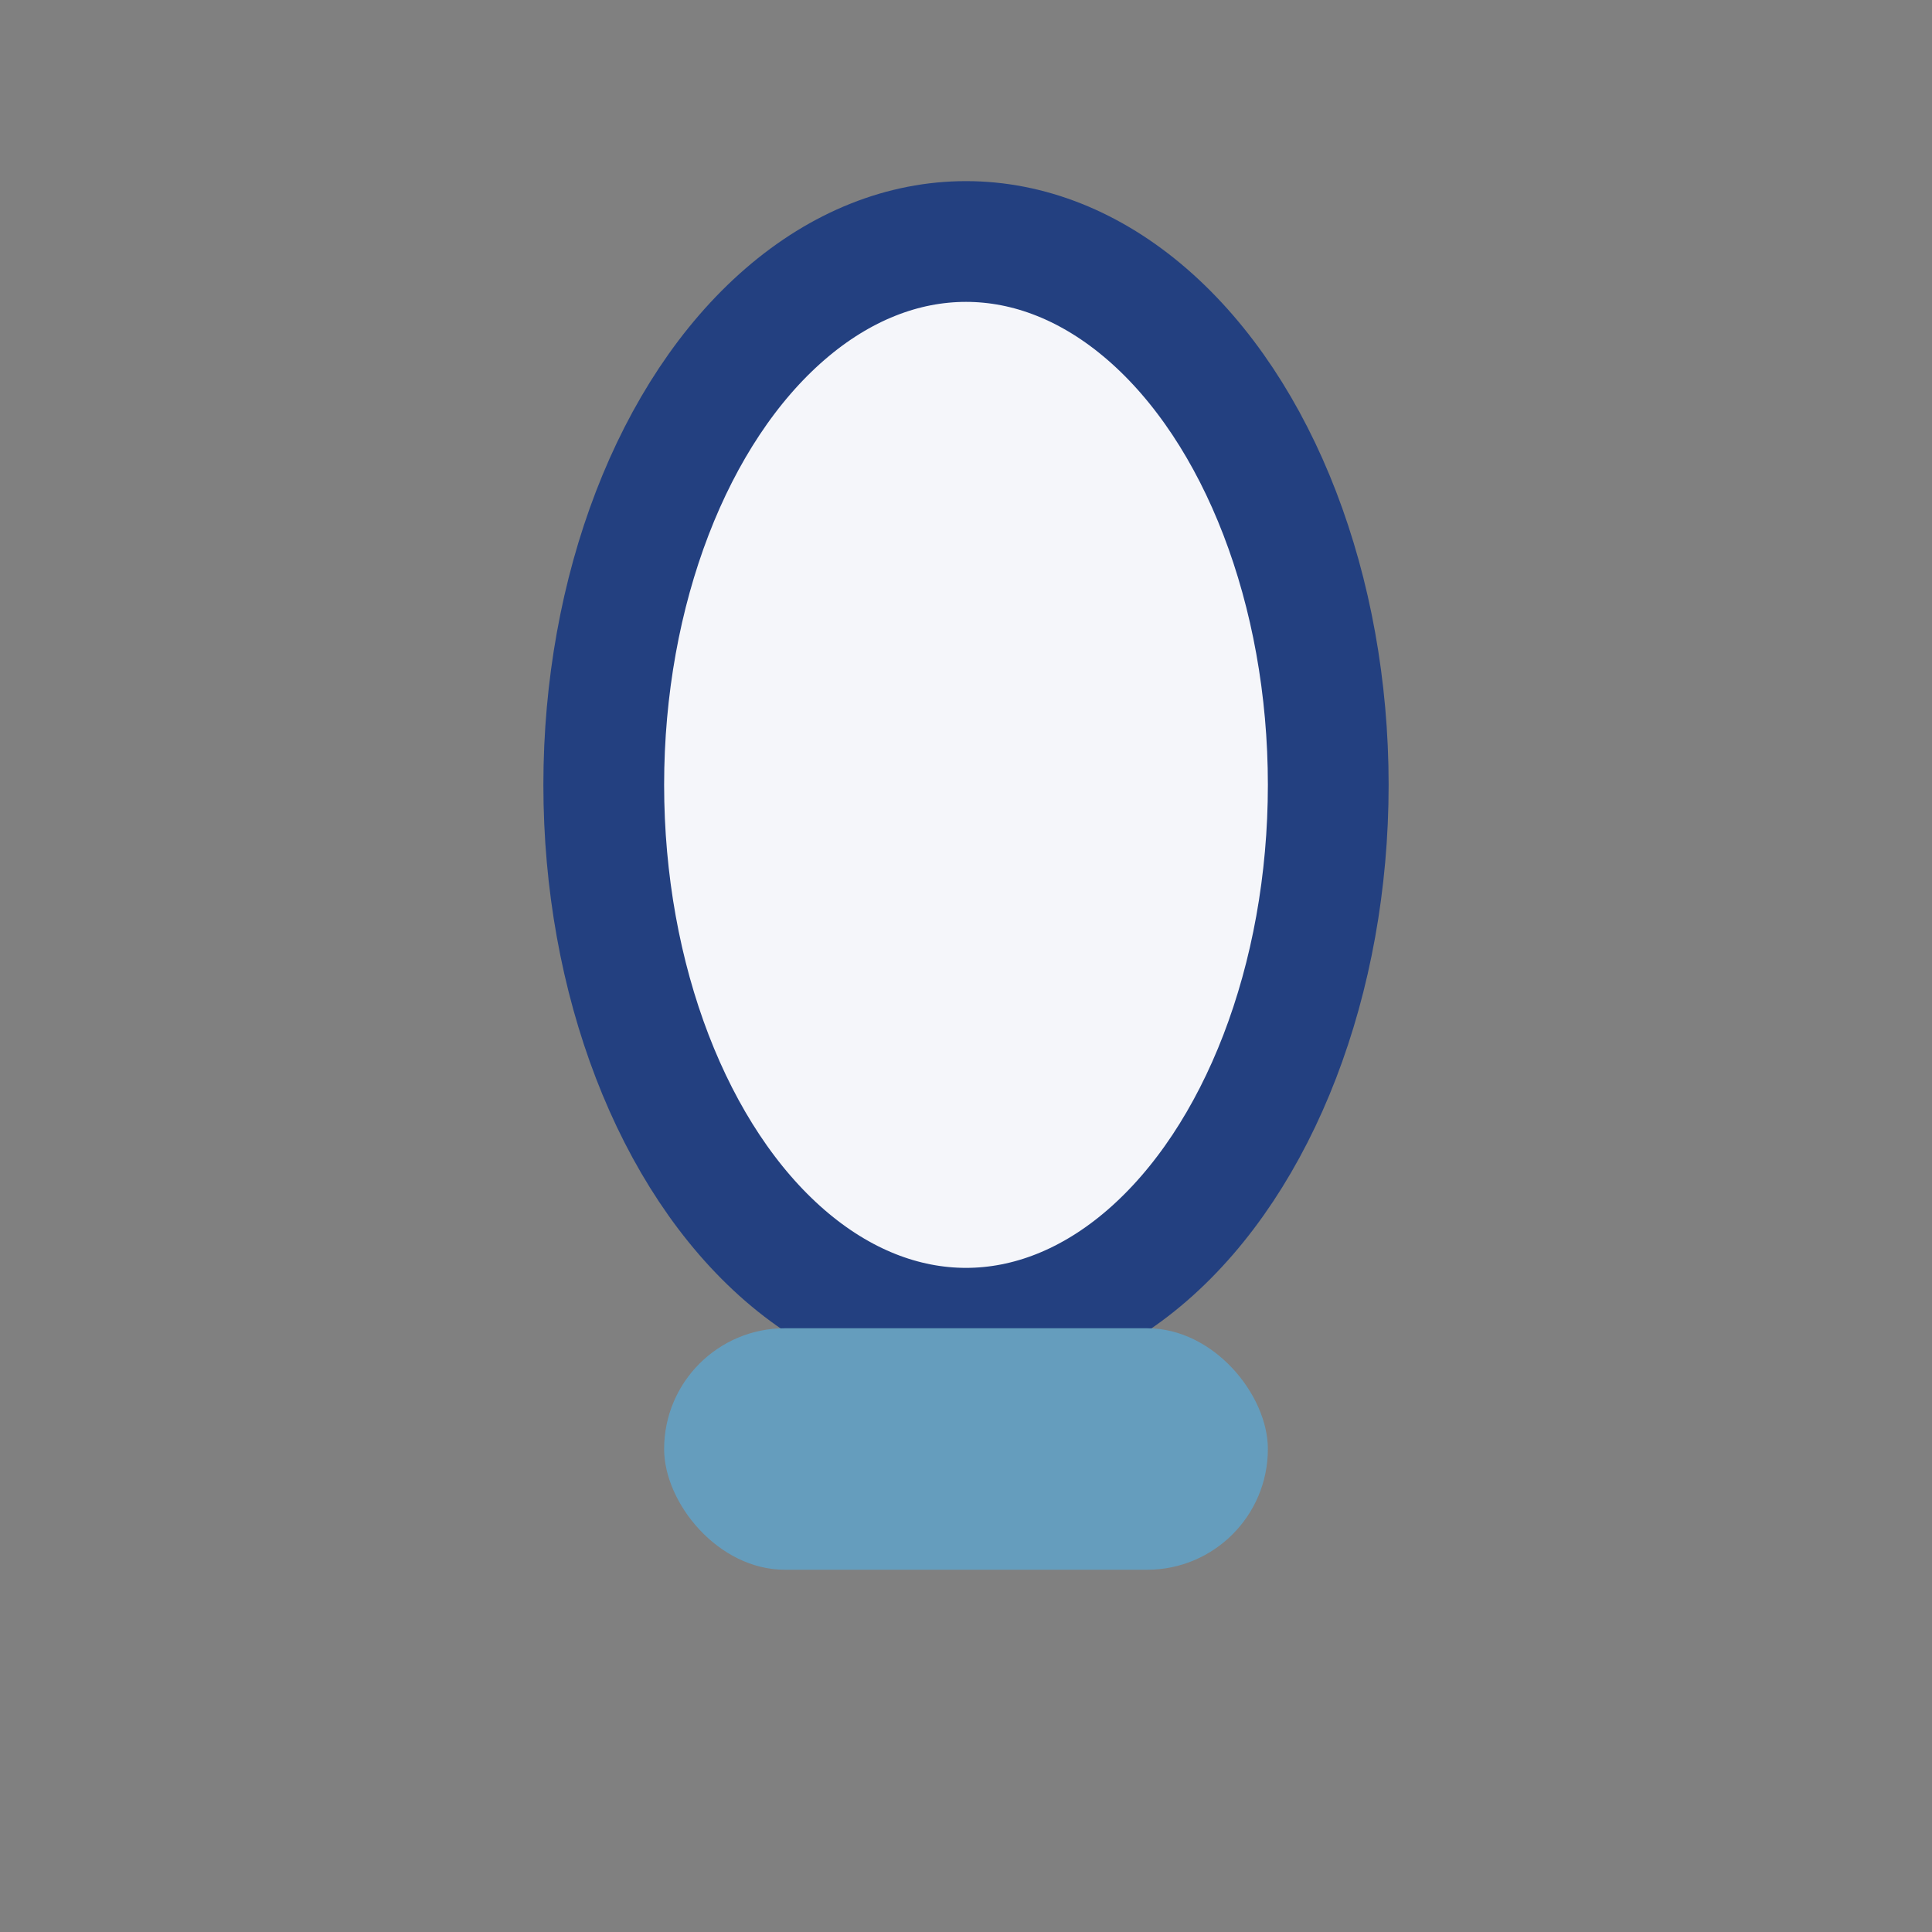
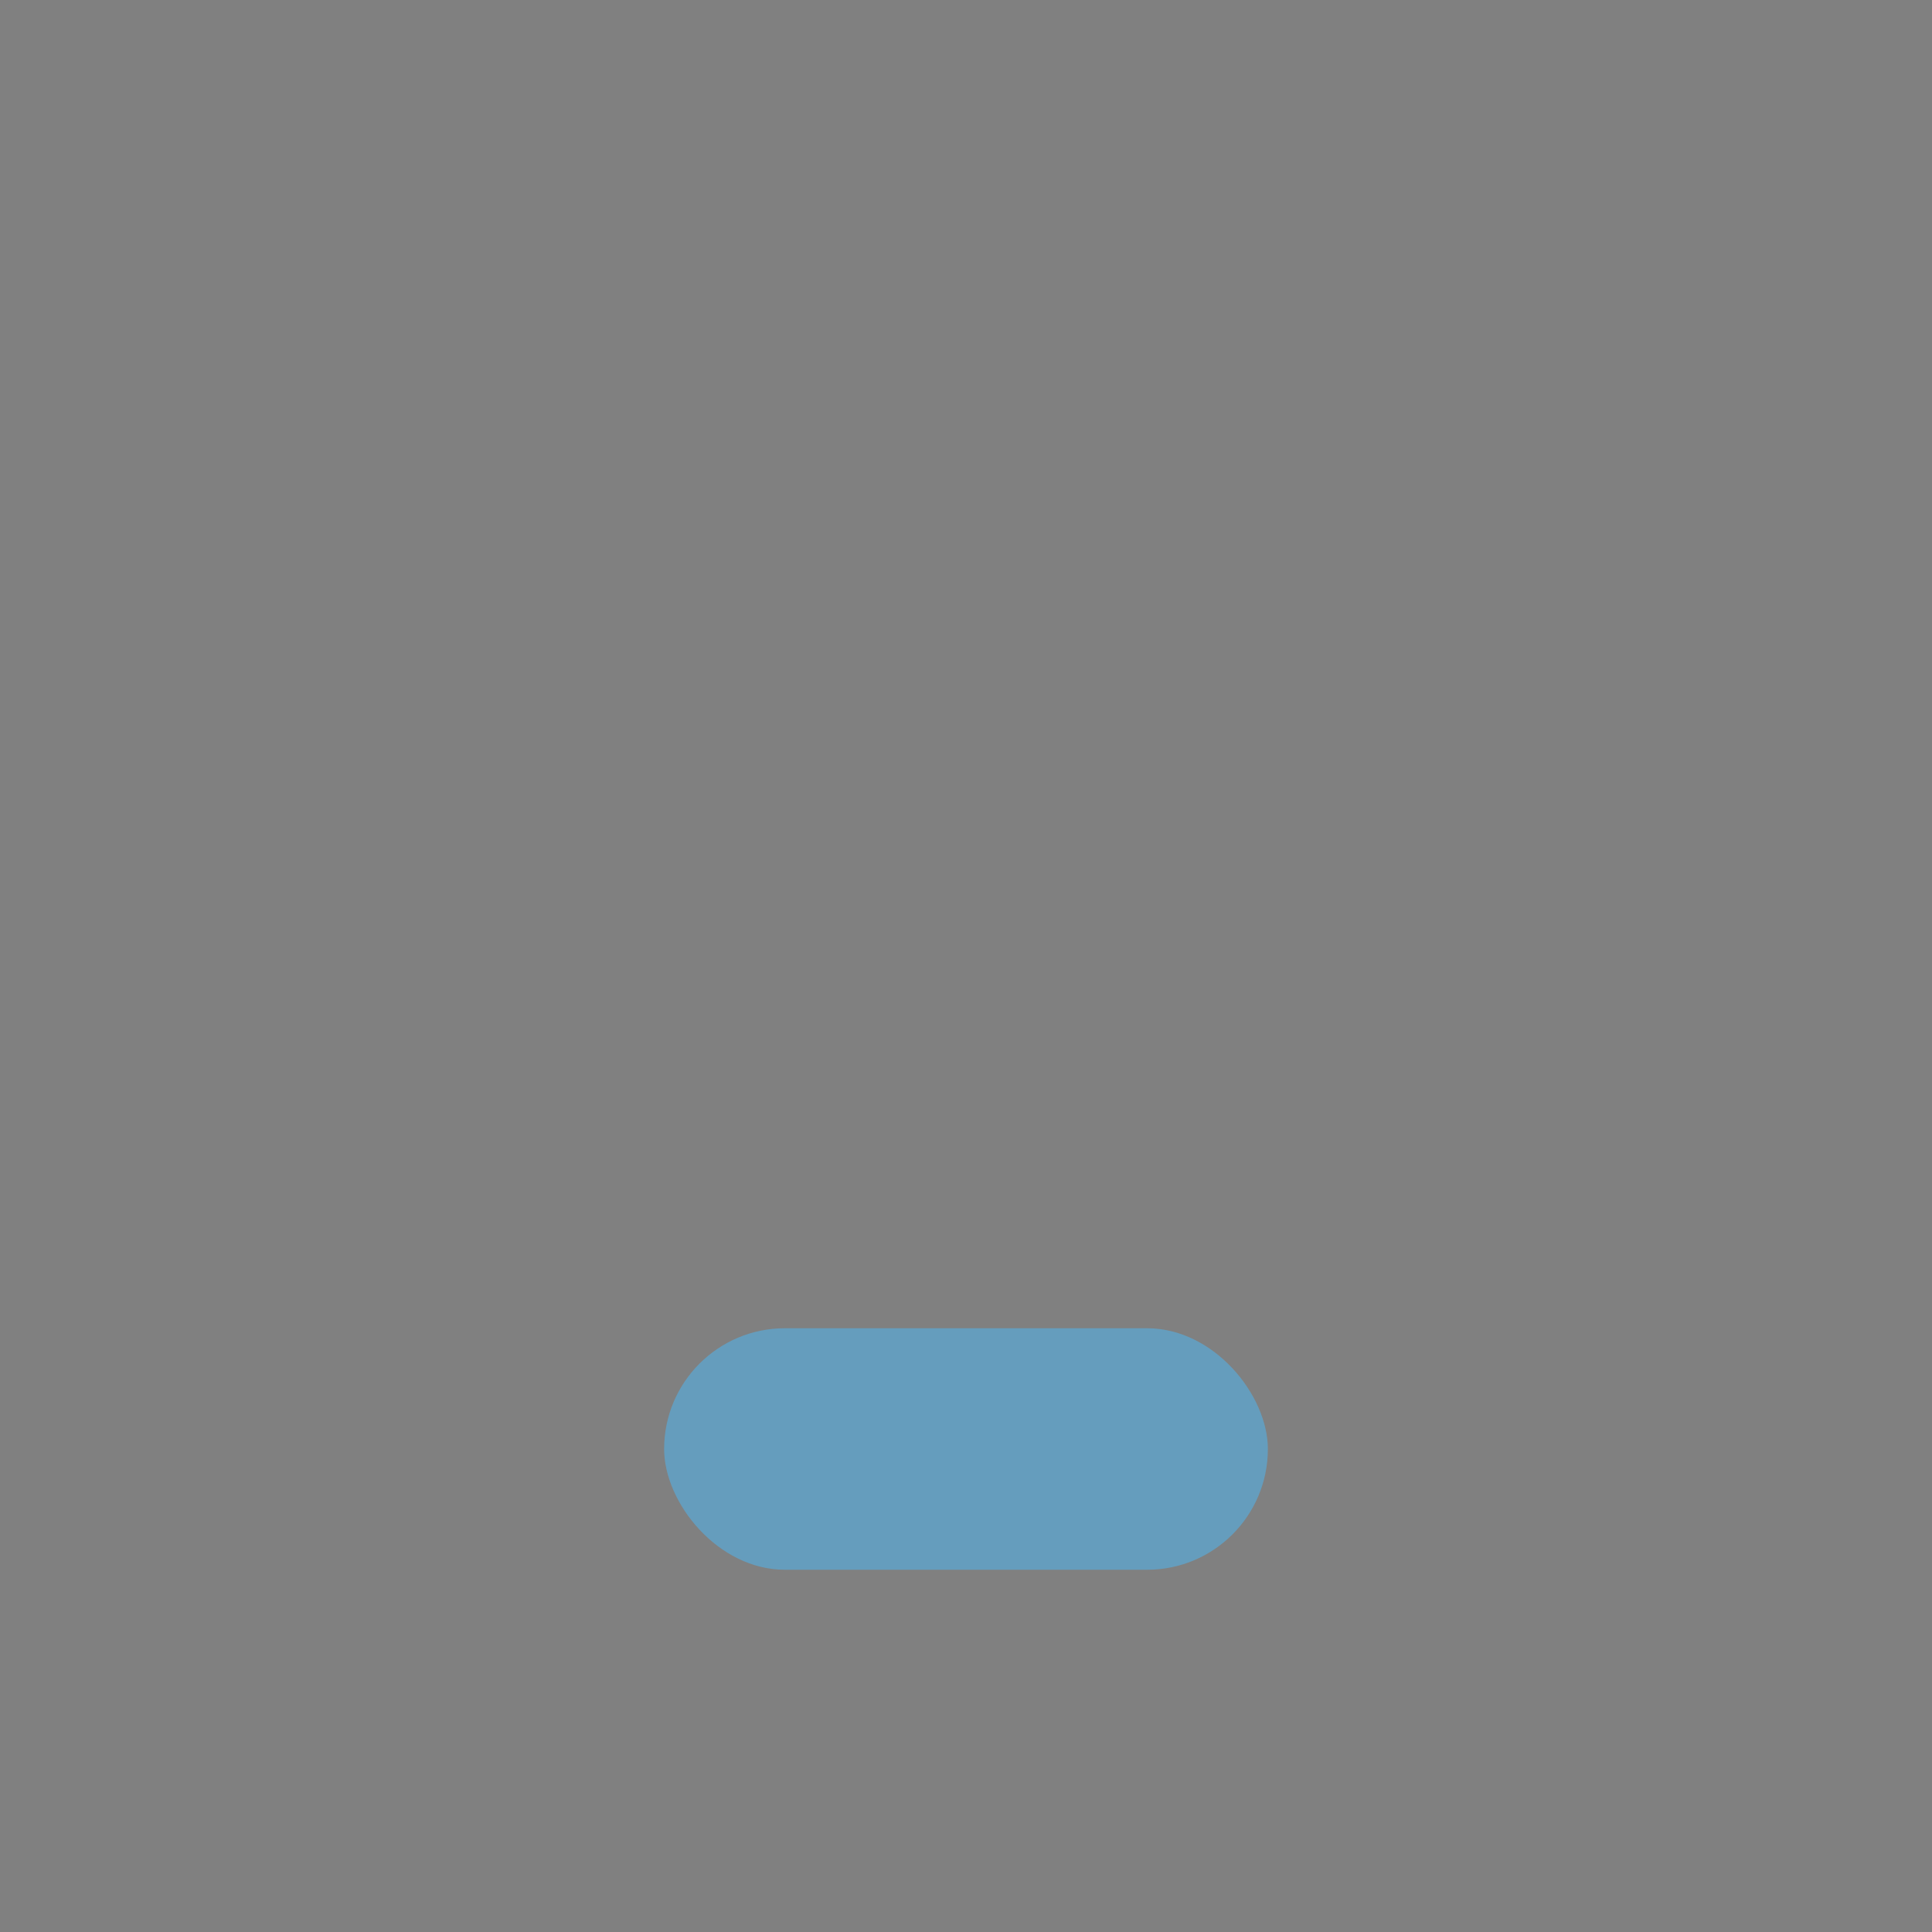
<svg xmlns="http://www.w3.org/2000/svg" viewBox="0 0 32 32" width="32" height="32">
  <rect x="0" y="0" width="32" height="32" fill="#808080" stroke="none" />
-   <ellipse cx="16" cy="13" rx="6" ry="9" fill="#F5F6FA" stroke="#234080" stroke-width="2" />
  <rect x="11" y="22" width="10" height="4" rx="2" fill="#659DBD" />
</svg>